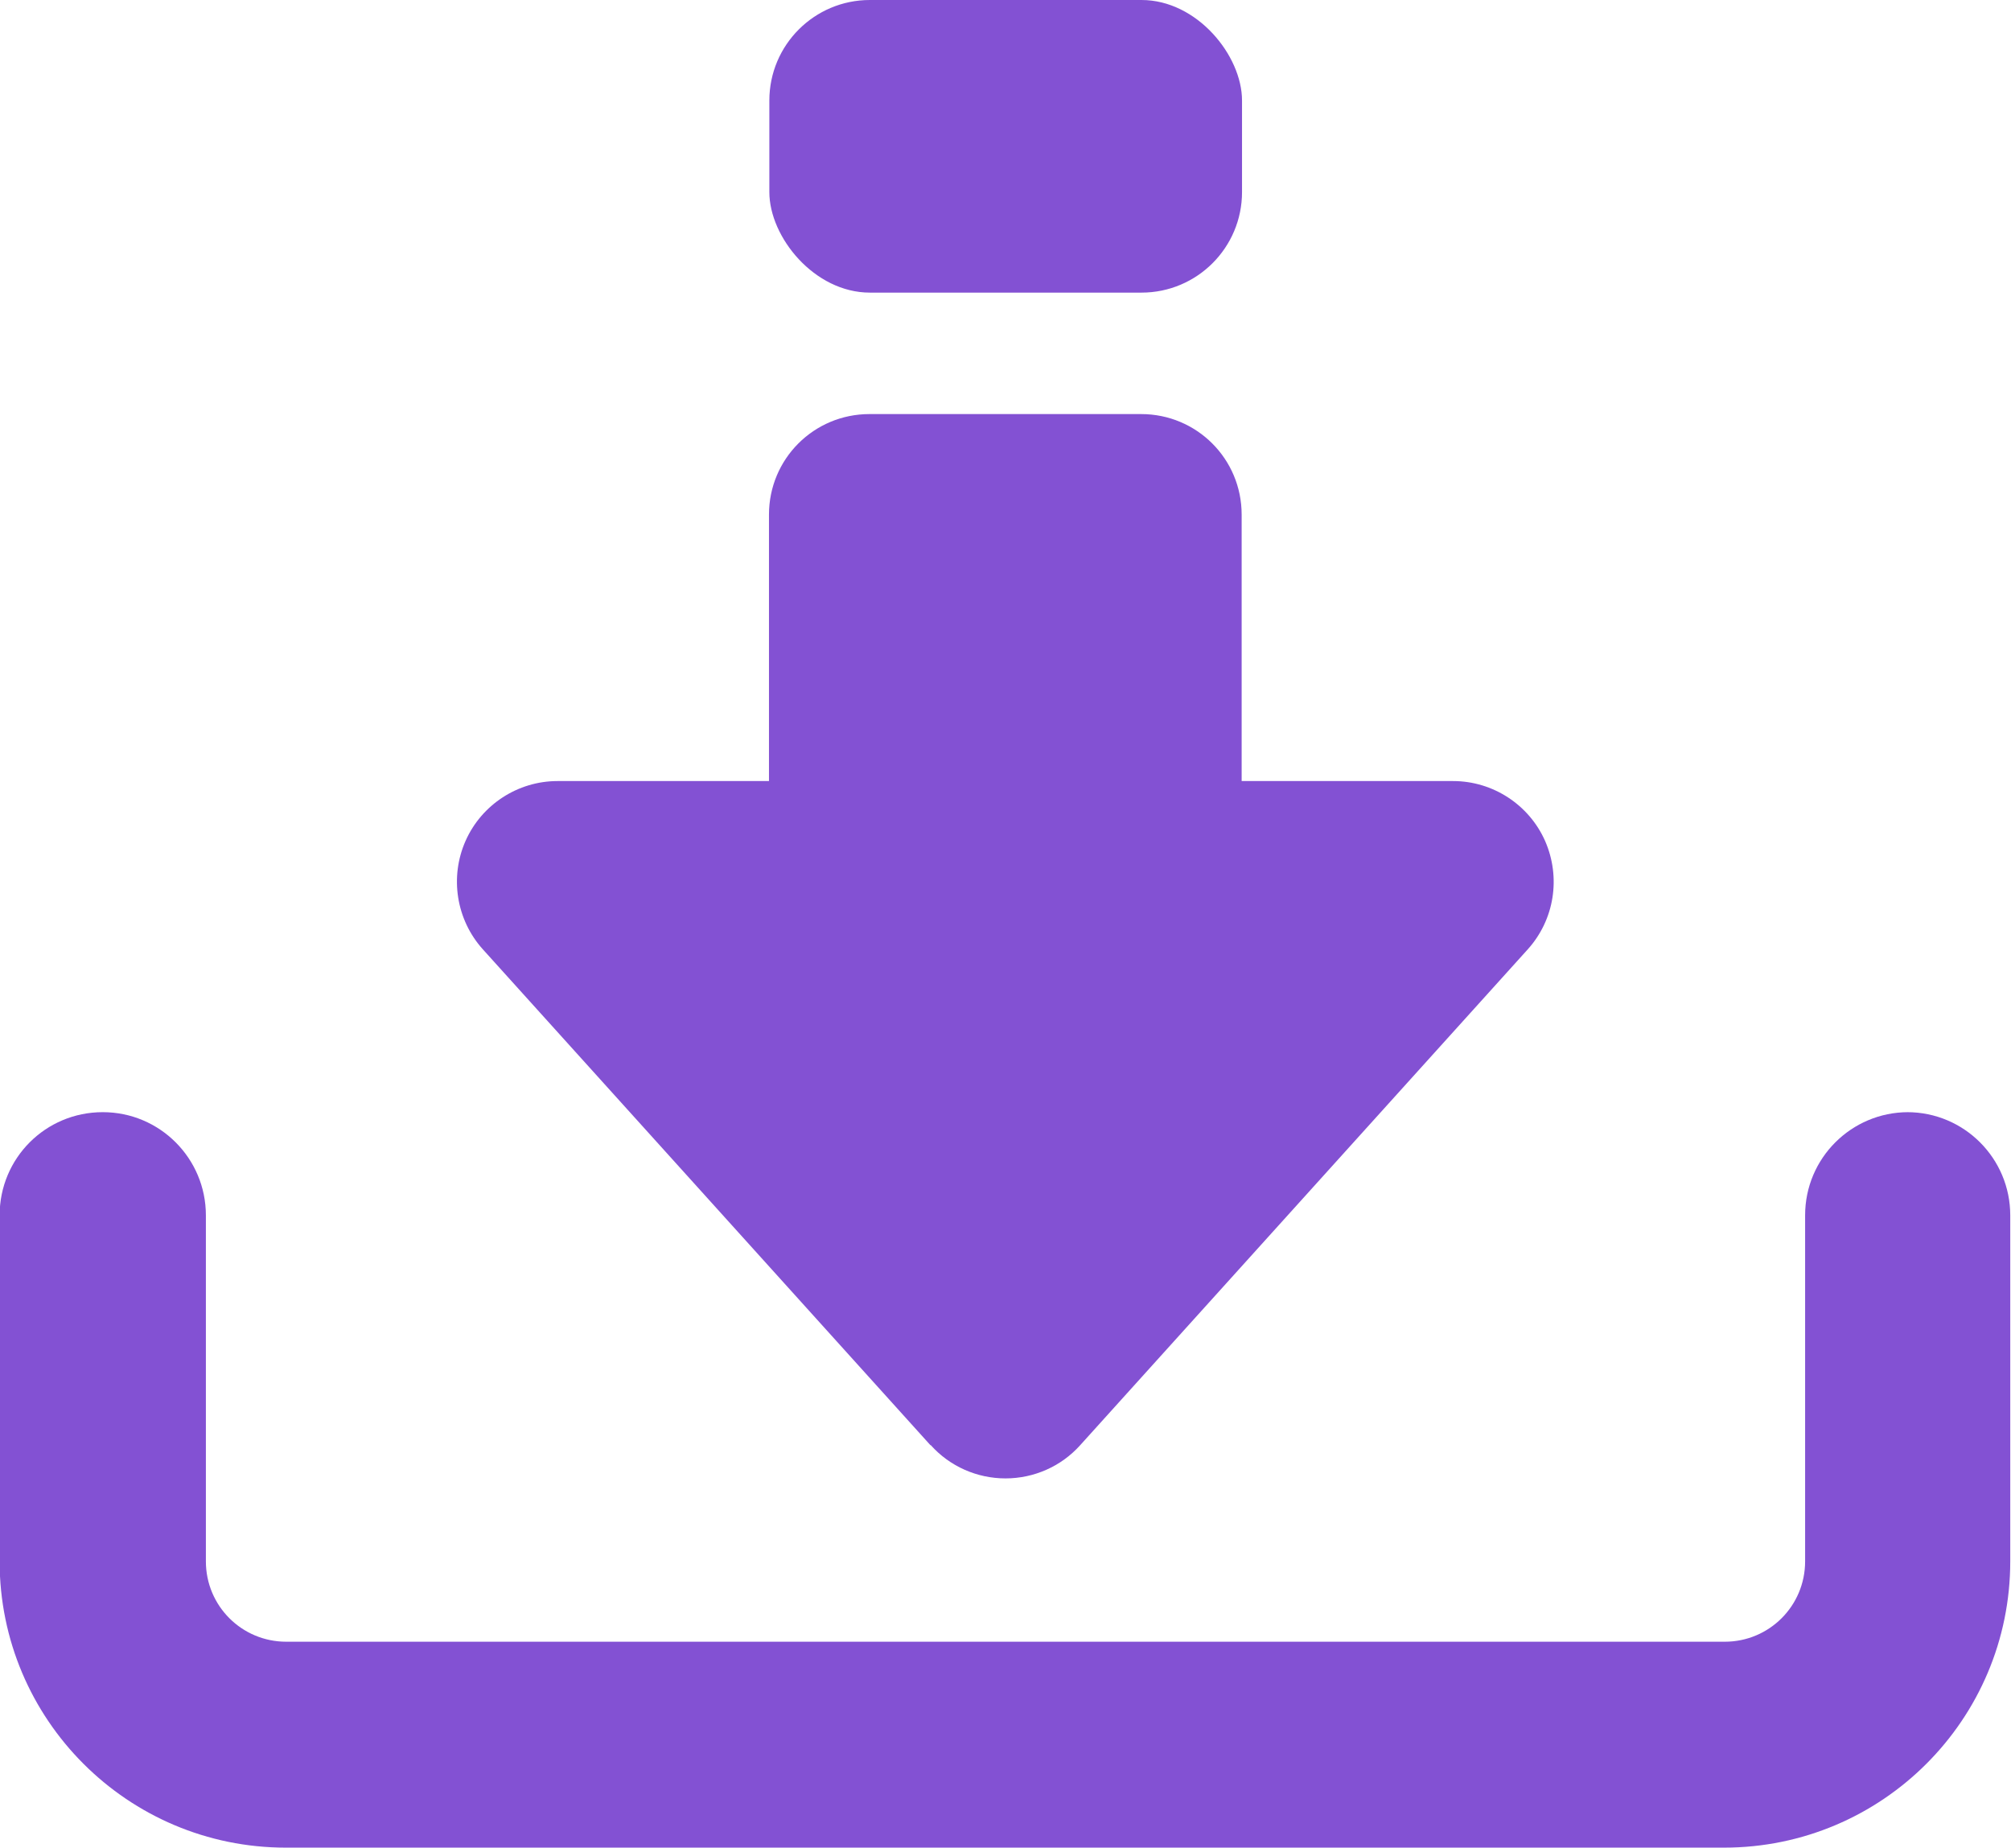
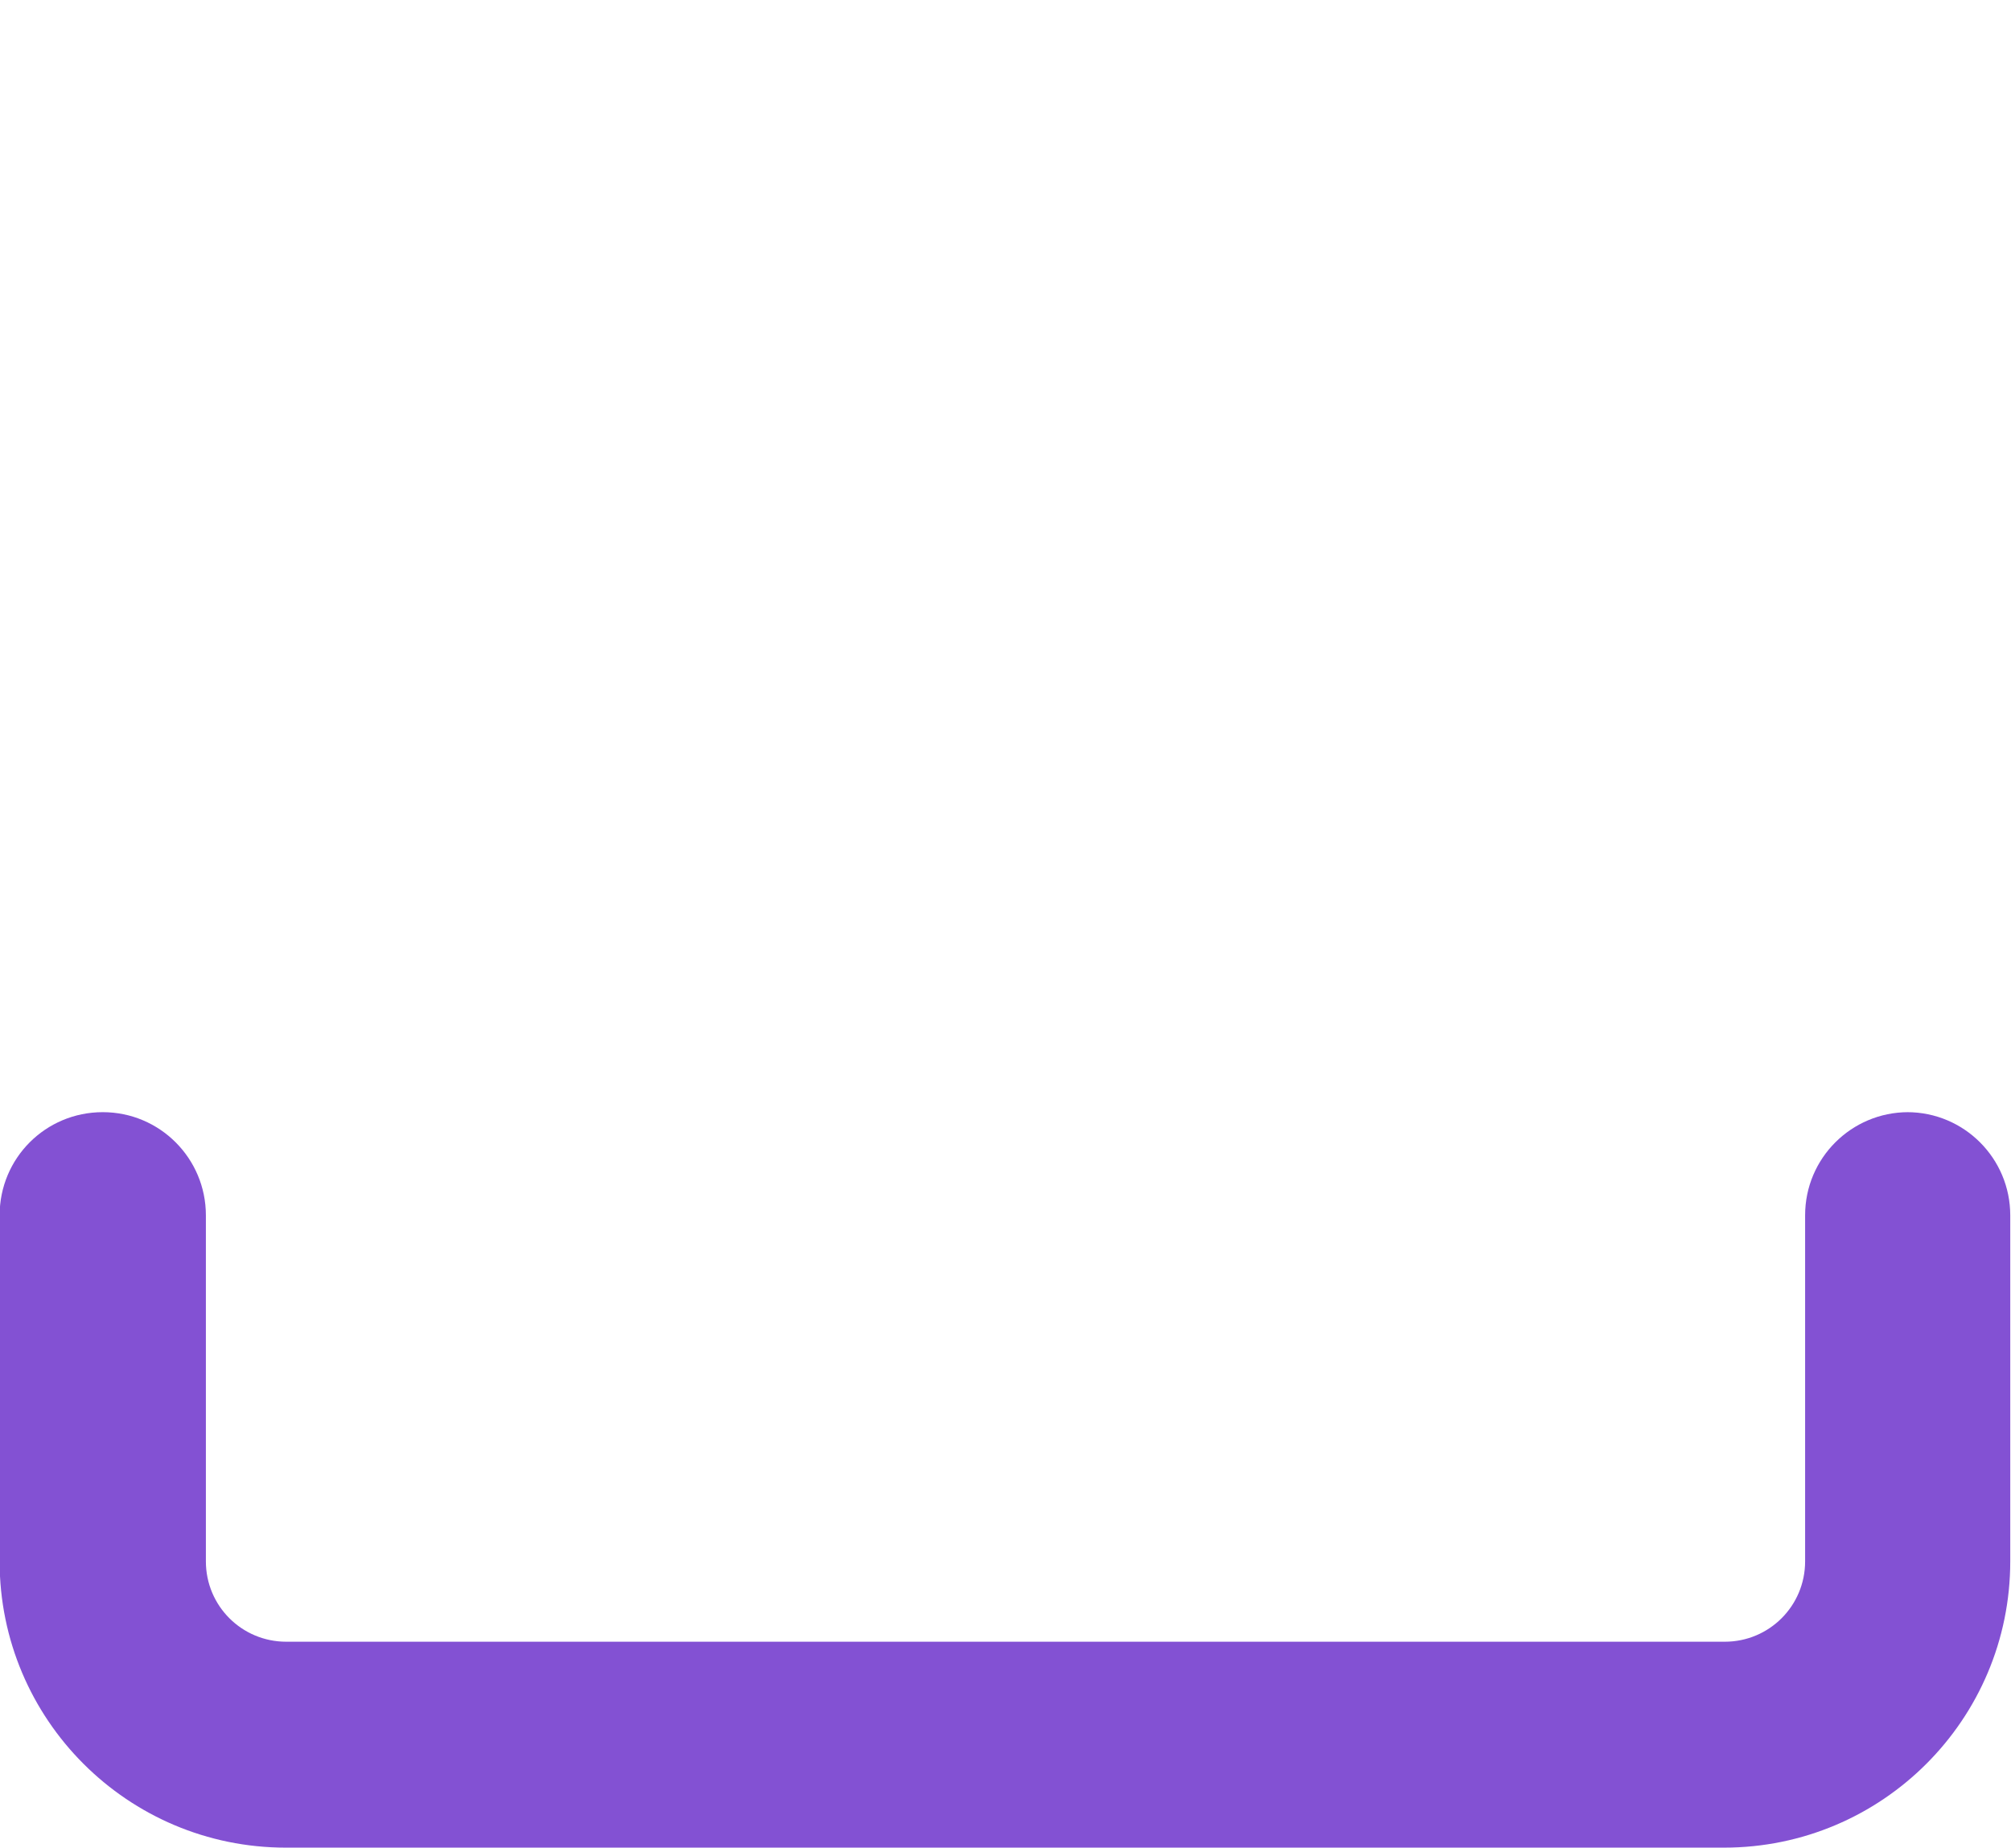
<svg xmlns="http://www.w3.org/2000/svg" id="OBJECTS" viewBox="0 0 53.82 49.44">
  <defs>
    <style>.cls-1{fill:#8351d3;stroke-width:0px;}</style>
  </defs>
  <path class="cls-1" d="M51.07,29.76c-1.52,0-2.76,1.23-2.76,2.76v9.26c0,1.19-.96,2.15-2.15,2.15H7.66c-1.19,0-2.15-.96-2.15-2.15v-9.26c0-1.52-1.23-2.76-2.76-2.76s-2.76,1.23-2.76,2.76v9.26c0,4.23,3.43,7.66,7.66,7.66h38.49c4.23,0,7.66-3.43,7.66-7.66v-9.26c0-1.52-1.23-2.76-2.76-2.76Z" />
-   <path class="cls-1" d="M24.91,38.67c.51.57,1.24.89,2,.89s1.49-.32,2-.89l11.98-13.27c.71-.79.89-1.92.46-2.9-.43-.97-1.4-1.6-2.46-1.6h-5.66v-7.13c0-1.49-1.2-2.69-2.69-2.69h-7.27c-1.49,0-2.69,1.2-2.69,2.69v7.13h-5.66c-1.06,0-2.03.63-2.46,1.6-.43.97-.25,2.11.46,2.9l11.98,13.27Z" />
-   <rect class="cls-1" x="20.59" width="12.65" height="7.83" rx="2.69" ry="2.69" />
</svg>